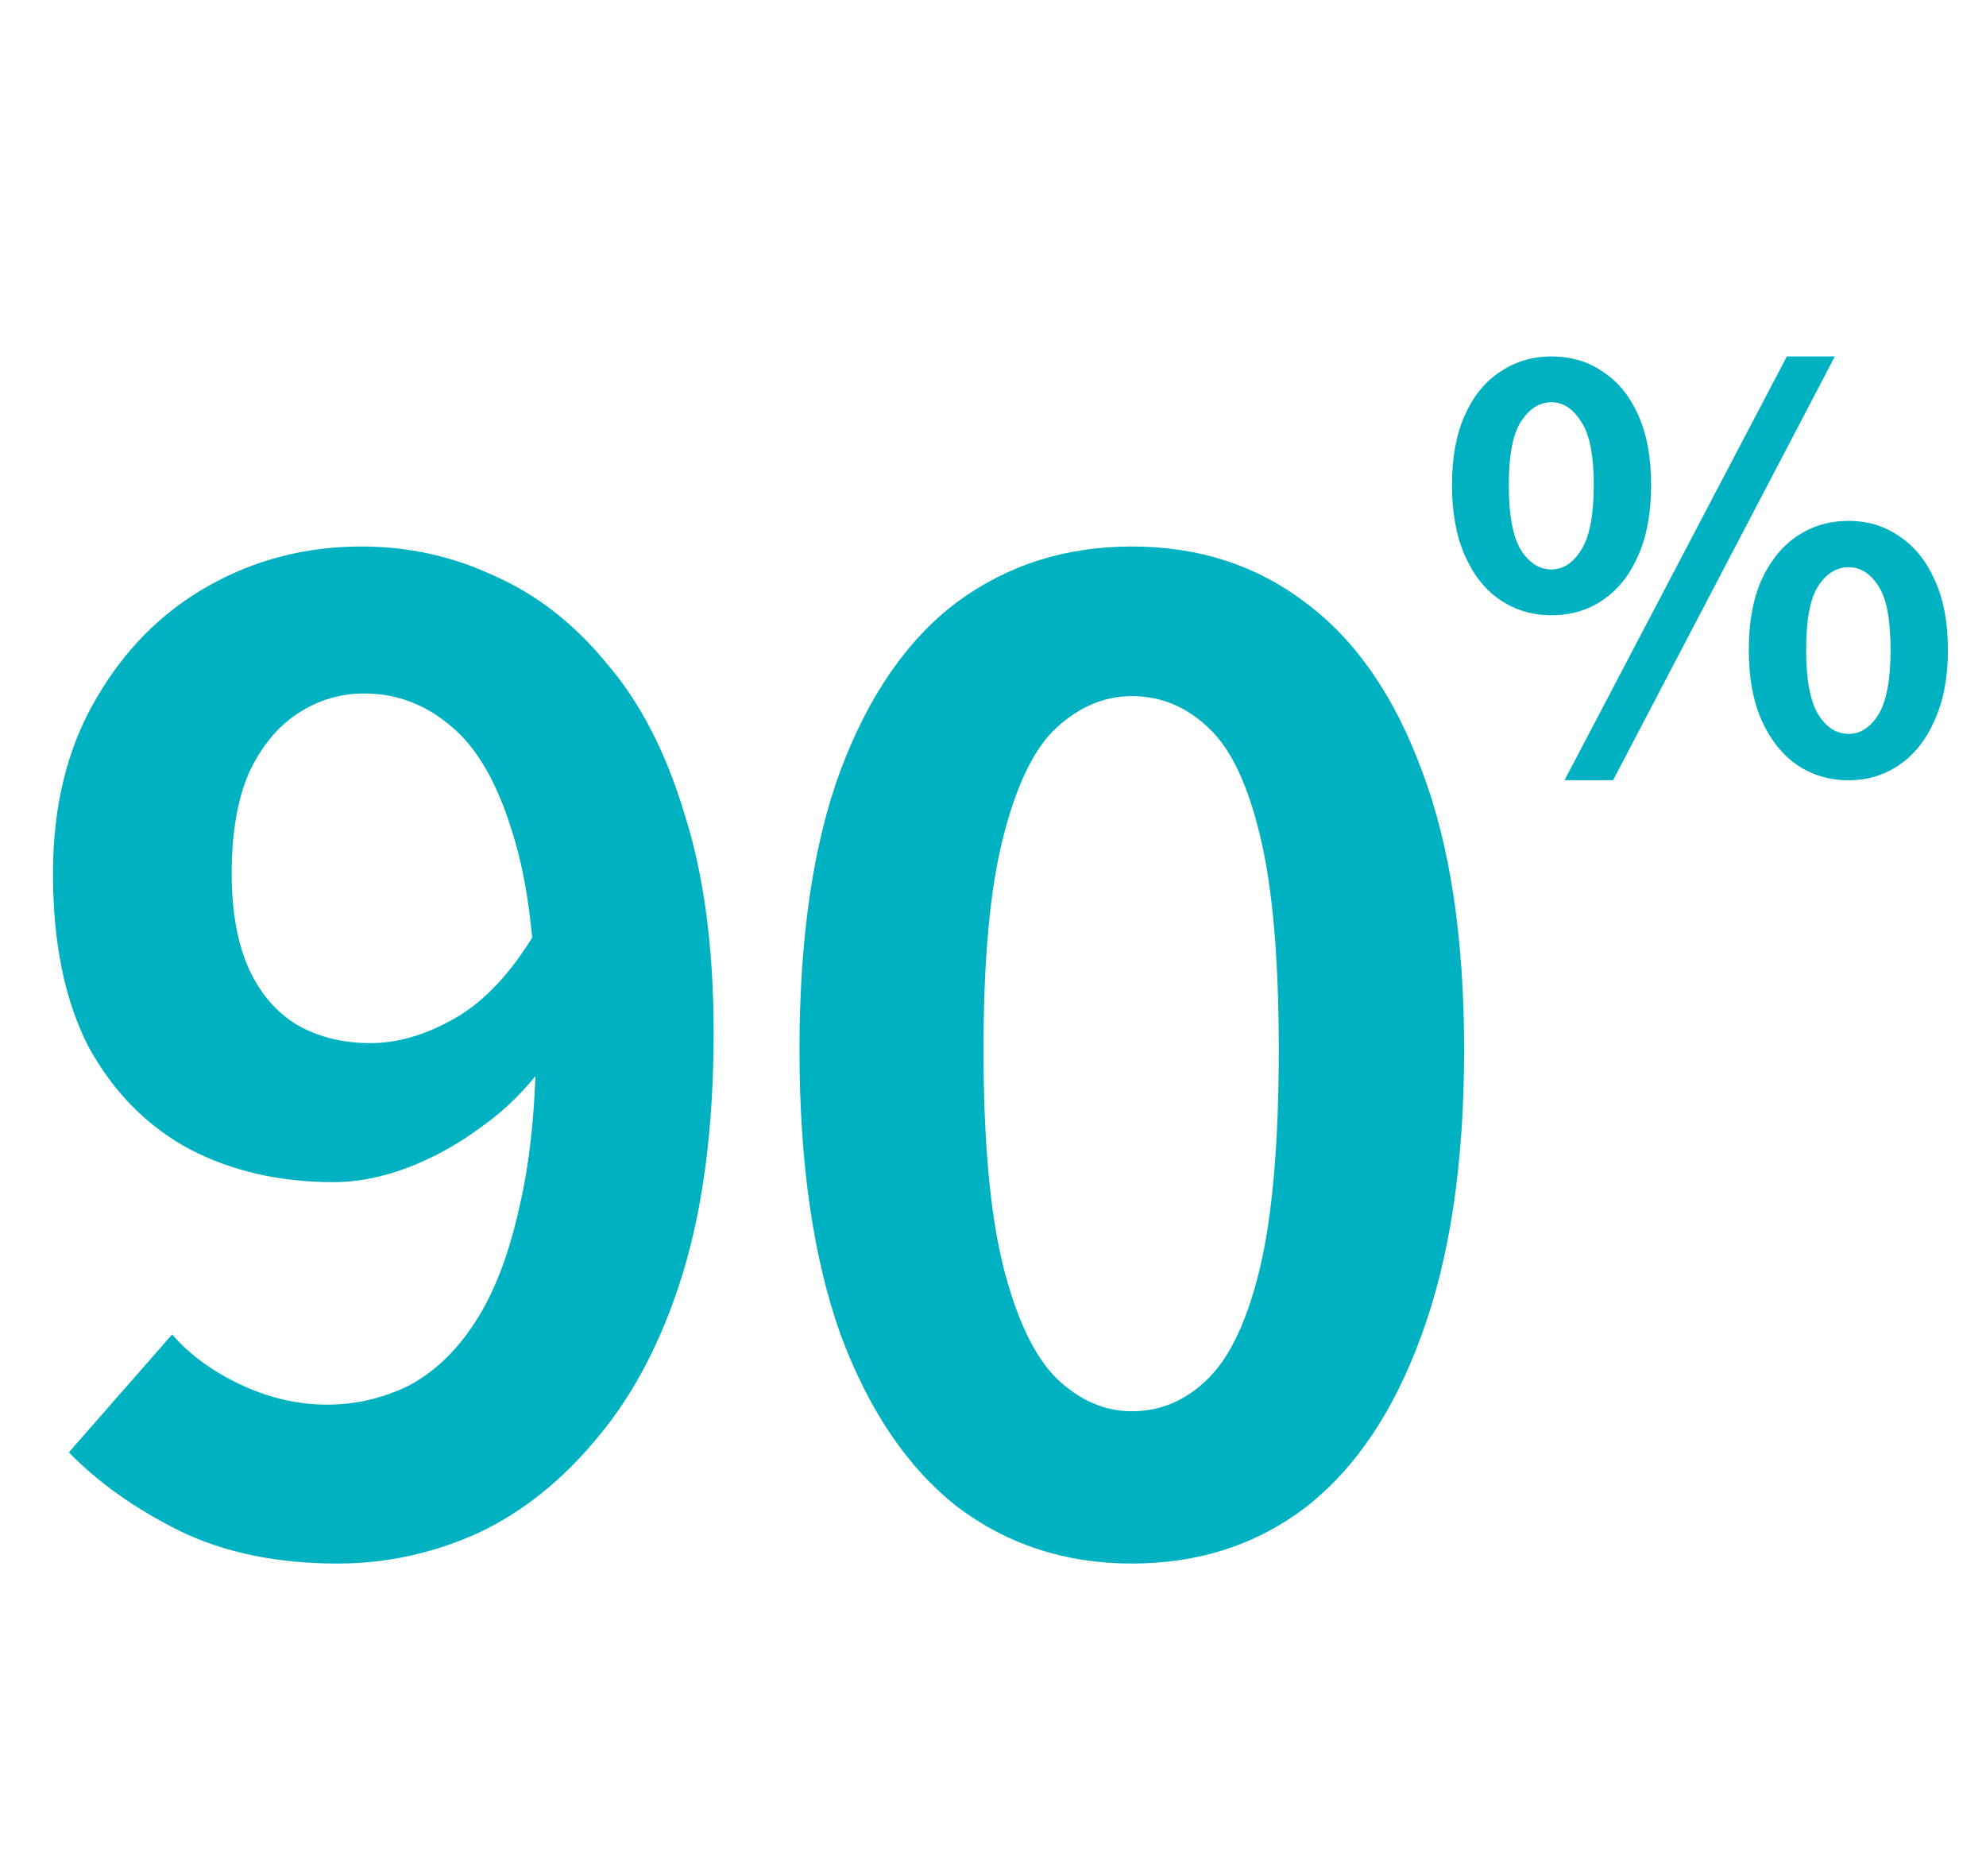
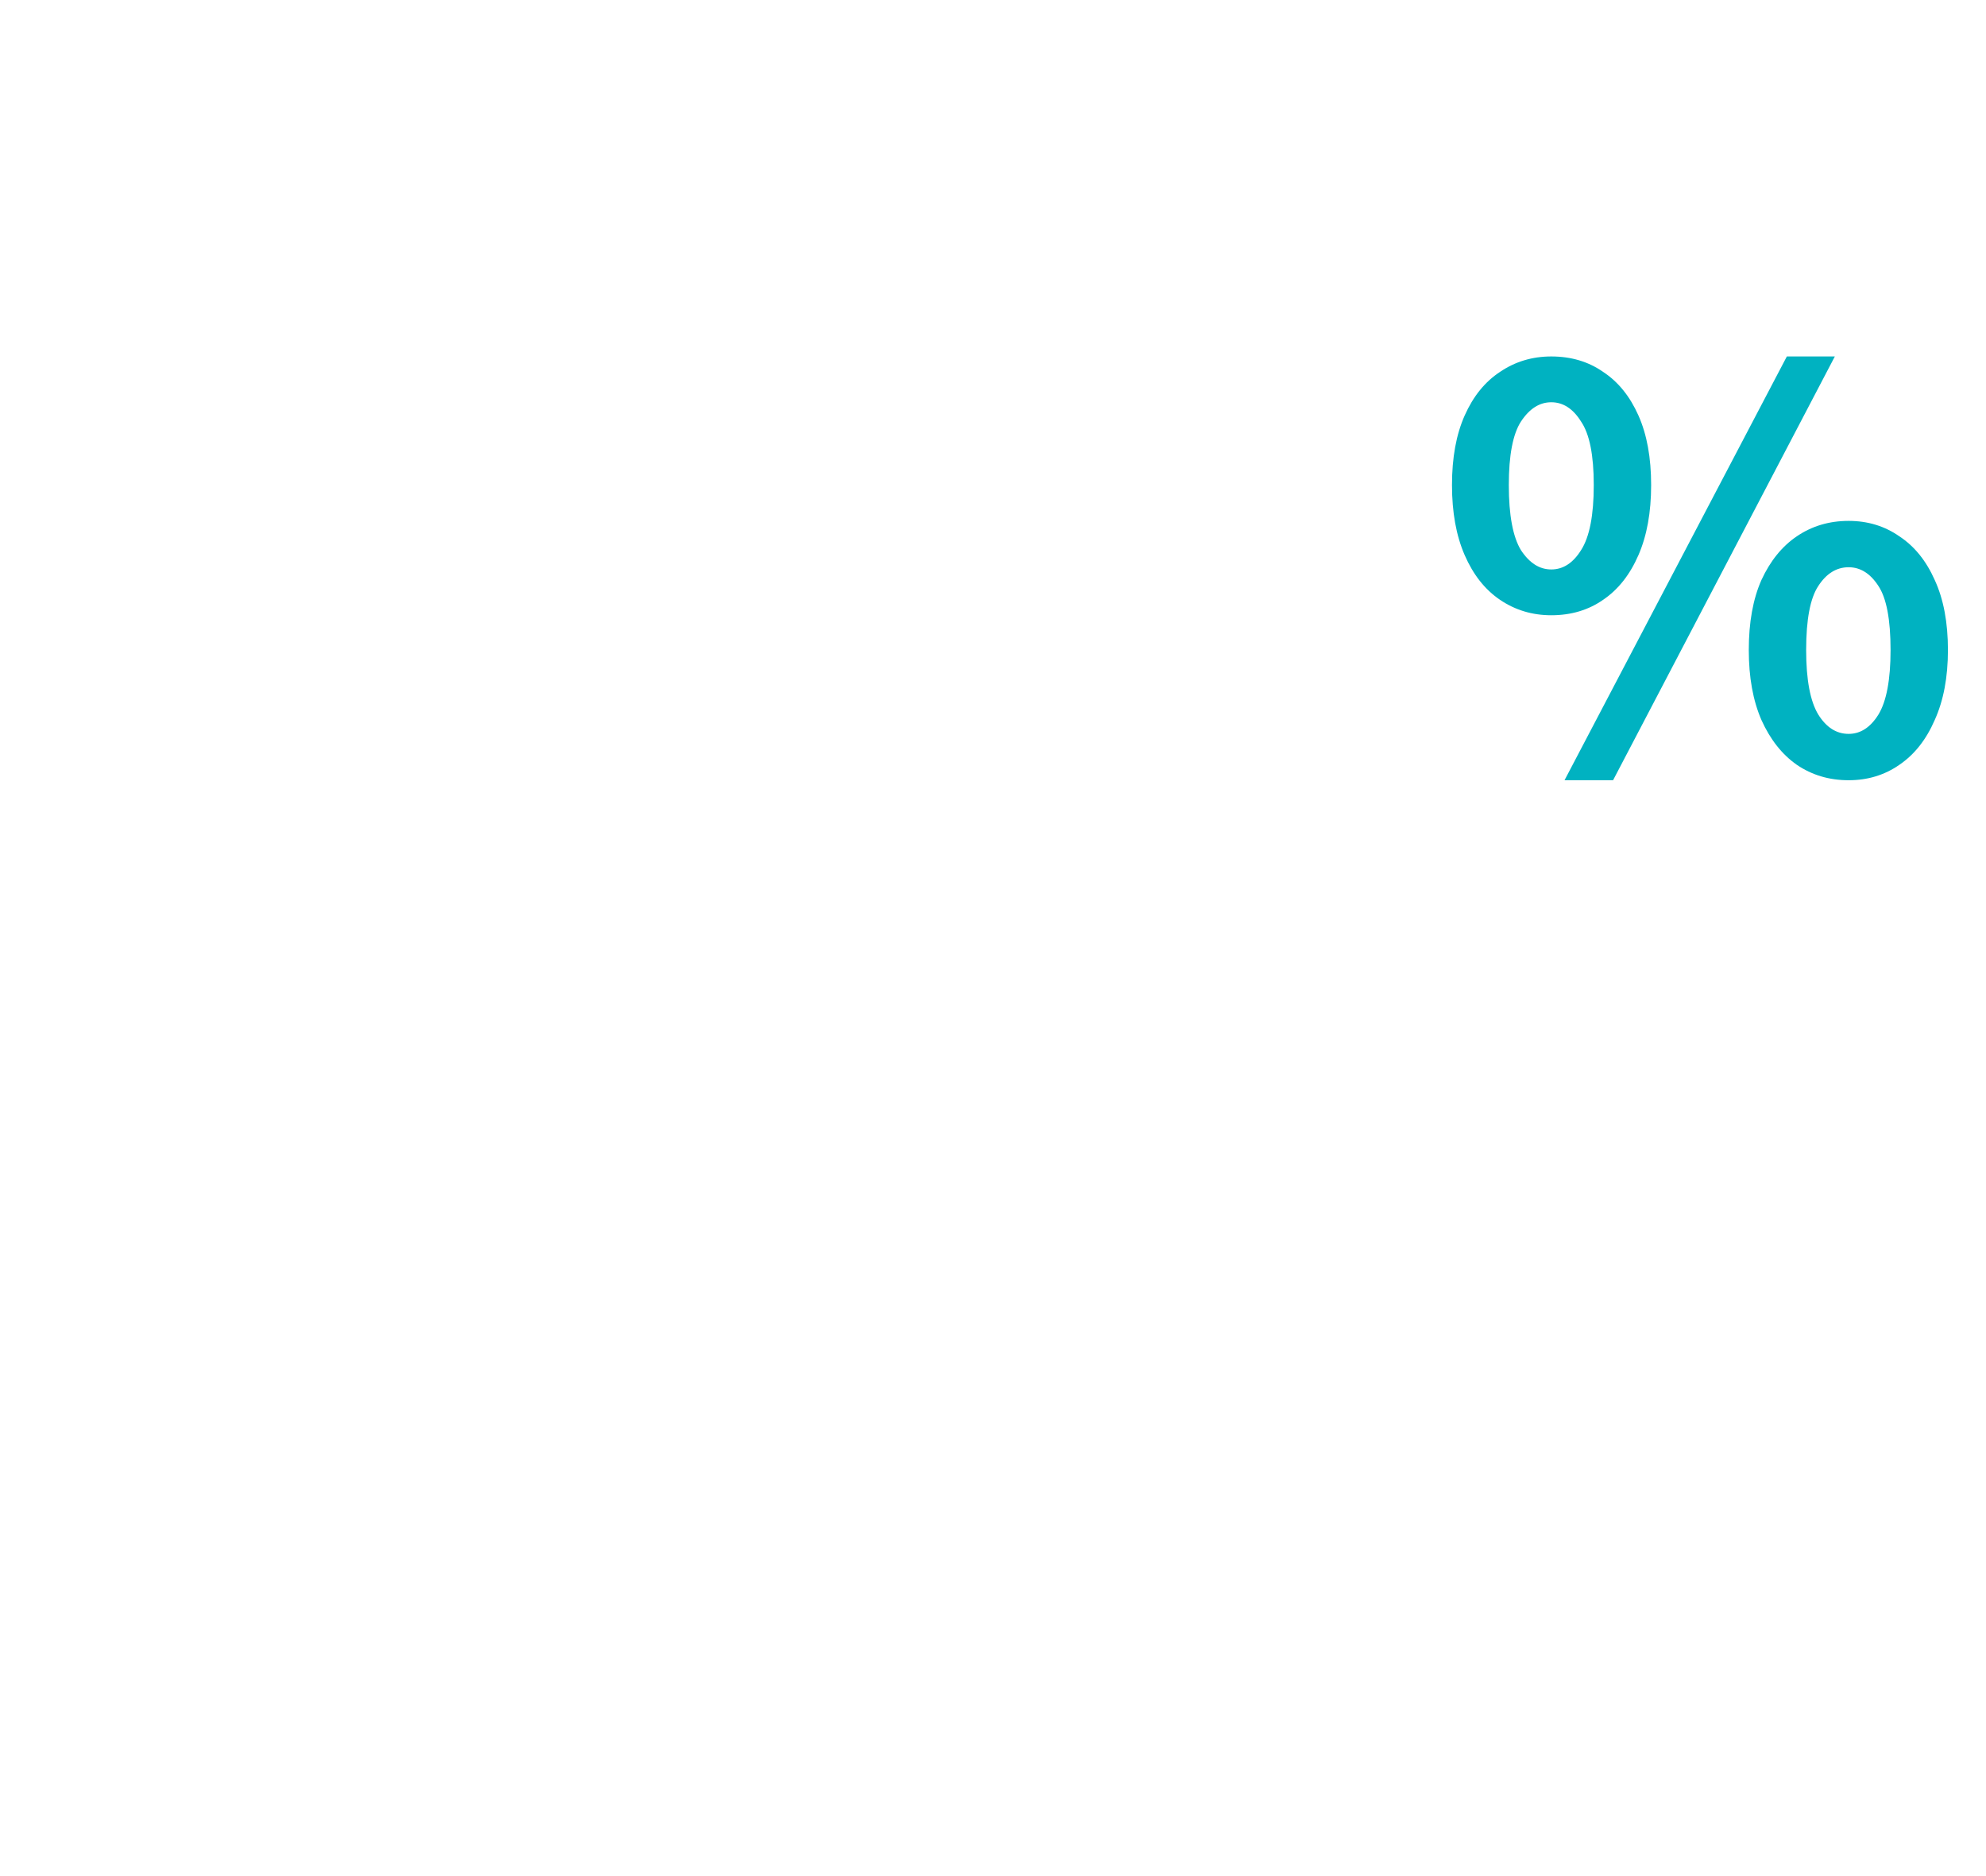
<svg xmlns="http://www.w3.org/2000/svg" fill="none" viewBox="0 0 18 17" height="17" width="18">
-   <path fill="#00B2C1" d="M3.06 14.168C2.508 14.168 2.028 14.068 1.62 13.868C1.22 13.668 0.888 13.432 0.624 13.16L1.56 12.092C1.72 12.276 1.928 12.428 2.184 12.548C2.44 12.668 2.7 12.728 2.964 12.728C3.22 12.728 3.464 12.672 3.696 12.56C3.928 12.44 4.128 12.252 4.296 11.996C4.472 11.732 4.608 11.384 4.704 10.952C4.808 10.52 4.86 9.988 4.86 9.356C4.86 8.596 4.788 7.992 4.644 7.544C4.508 7.096 4.324 6.776 4.092 6.584C3.86 6.384 3.596 6.284 3.3 6.284C3.084 6.284 2.884 6.344 2.7 6.464C2.516 6.584 2.368 6.764 2.256 7.004C2.152 7.244 2.1 7.548 2.1 7.916C2.1 8.26 2.152 8.548 2.256 8.78C2.36 9.004 2.504 9.172 2.688 9.284C2.88 9.396 3.104 9.452 3.36 9.452C3.608 9.452 3.864 9.376 4.128 9.224C4.392 9.072 4.632 8.816 4.848 8.456L4.932 9.644C4.78 9.86 4.592 10.048 4.368 10.208C4.152 10.368 3.928 10.492 3.696 10.58C3.464 10.668 3.24 10.712 3.024 10.712C2.536 10.712 2.1 10.612 1.716 10.412C1.332 10.204 1.028 9.896 0.804 9.488C0.588 9.072 0.48 8.548 0.48 7.916C0.48 7.308 0.608 6.784 0.864 6.344C1.12 5.896 1.46 5.552 1.884 5.312C2.308 5.072 2.772 4.952 3.276 4.952C3.7 4.952 4.1 5.04 4.476 5.216C4.86 5.384 5.2 5.648 5.496 6.008C5.8 6.36 6.036 6.816 6.204 7.376C6.38 7.928 6.468 8.588 6.468 9.356C6.468 10.196 6.376 10.92 6.192 11.528C6.008 12.128 5.752 12.624 5.424 13.016C5.104 13.408 4.74 13.7 4.332 13.892C3.924 14.076 3.5 14.168 3.06 14.168ZM10.258 14.168C9.658 14.168 9.13 13.996 8.674 13.652C8.226 13.3 7.874 12.78 7.618 12.092C7.37 11.396 7.246 10.536 7.246 9.512C7.246 8.496 7.37 7.652 7.618 6.98C7.874 6.3 8.226 5.792 8.674 5.456C9.13 5.12 9.658 4.952 10.258 4.952C10.866 4.952 11.394 5.124 11.842 5.468C12.29 5.804 12.638 6.308 12.886 6.98C13.142 7.652 13.27 8.496 13.27 9.512C13.27 10.536 13.142 11.396 12.886 12.092C12.638 12.78 12.29 13.3 11.842 13.652C11.394 13.996 10.866 14.168 10.258 14.168ZM10.258 12.788C10.522 12.788 10.754 12.688 10.954 12.488C11.154 12.288 11.31 11.952 11.422 11.48C11.534 11 11.59 10.344 11.59 9.512C11.59 8.688 11.534 8.044 11.422 7.58C11.31 7.108 11.154 6.78 10.954 6.596C10.754 6.404 10.522 6.308 10.258 6.308C10.01 6.308 9.782 6.404 9.574 6.596C9.374 6.78 9.214 7.108 9.094 7.58C8.974 8.044 8.914 8.688 8.914 9.512C8.914 10.344 8.974 11 9.094 11.48C9.214 11.952 9.374 12.288 9.574 12.488C9.782 12.688 10.01 12.788 10.258 12.788Z" />
  <path fill="#00B2C1" d="M14.06 5.575C13.887 5.575 13.732 5.528 13.595 5.435C13.458 5.342 13.352 5.207 13.275 5.03C13.198 4.853 13.16 4.642 13.16 4.395C13.16 4.148 13.198 3.938 13.275 3.765C13.352 3.592 13.458 3.46 13.595 3.37C13.732 3.277 13.887 3.23 14.06 3.23C14.24 3.23 14.397 3.277 14.53 3.37C14.667 3.46 14.773 3.592 14.85 3.765C14.927 3.938 14.965 4.148 14.965 4.395C14.965 4.642 14.927 4.853 14.85 5.03C14.773 5.207 14.667 5.342 14.53 5.435C14.397 5.528 14.24 5.575 14.06 5.575ZM14.06 5.16C14.167 5.16 14.257 5.102 14.33 4.985C14.407 4.865 14.445 4.668 14.445 4.395C14.445 4.125 14.407 3.933 14.33 3.82C14.257 3.703 14.167 3.645 14.06 3.645C13.953 3.645 13.862 3.703 13.785 3.82C13.712 3.933 13.675 4.125 13.675 4.395C13.675 4.668 13.712 4.865 13.785 4.985C13.862 5.102 13.953 5.16 14.06 5.16ZM14.18 7.07L16.195 3.23H16.63L14.62 7.07H14.18ZM16.755 7.07C16.578 7.07 16.422 7.023 16.285 6.93C16.152 6.837 16.045 6.702 15.965 6.525C15.888 6.348 15.85 6.137 15.85 5.89C15.85 5.64 15.888 5.428 15.965 5.255C16.045 5.082 16.152 4.95 16.285 4.86C16.422 4.767 16.578 4.72 16.755 4.72C16.928 4.72 17.082 4.767 17.215 4.86C17.352 4.95 17.458 5.082 17.535 5.255C17.615 5.428 17.655 5.64 17.655 5.89C17.655 6.137 17.615 6.348 17.535 6.525C17.458 6.702 17.352 6.837 17.215 6.93C17.082 7.023 16.928 7.07 16.755 7.07ZM16.755 6.65C16.862 6.65 16.952 6.592 17.025 6.475C17.098 6.355 17.135 6.16 17.135 5.89C17.135 5.613 17.098 5.42 17.025 5.31C16.952 5.197 16.862 5.14 16.755 5.14C16.645 5.14 16.553 5.197 16.48 5.31C16.407 5.42 16.37 5.613 16.37 5.89C16.37 6.16 16.407 6.355 16.48 6.475C16.553 6.592 16.645 6.65 16.755 6.65Z" />
</svg>